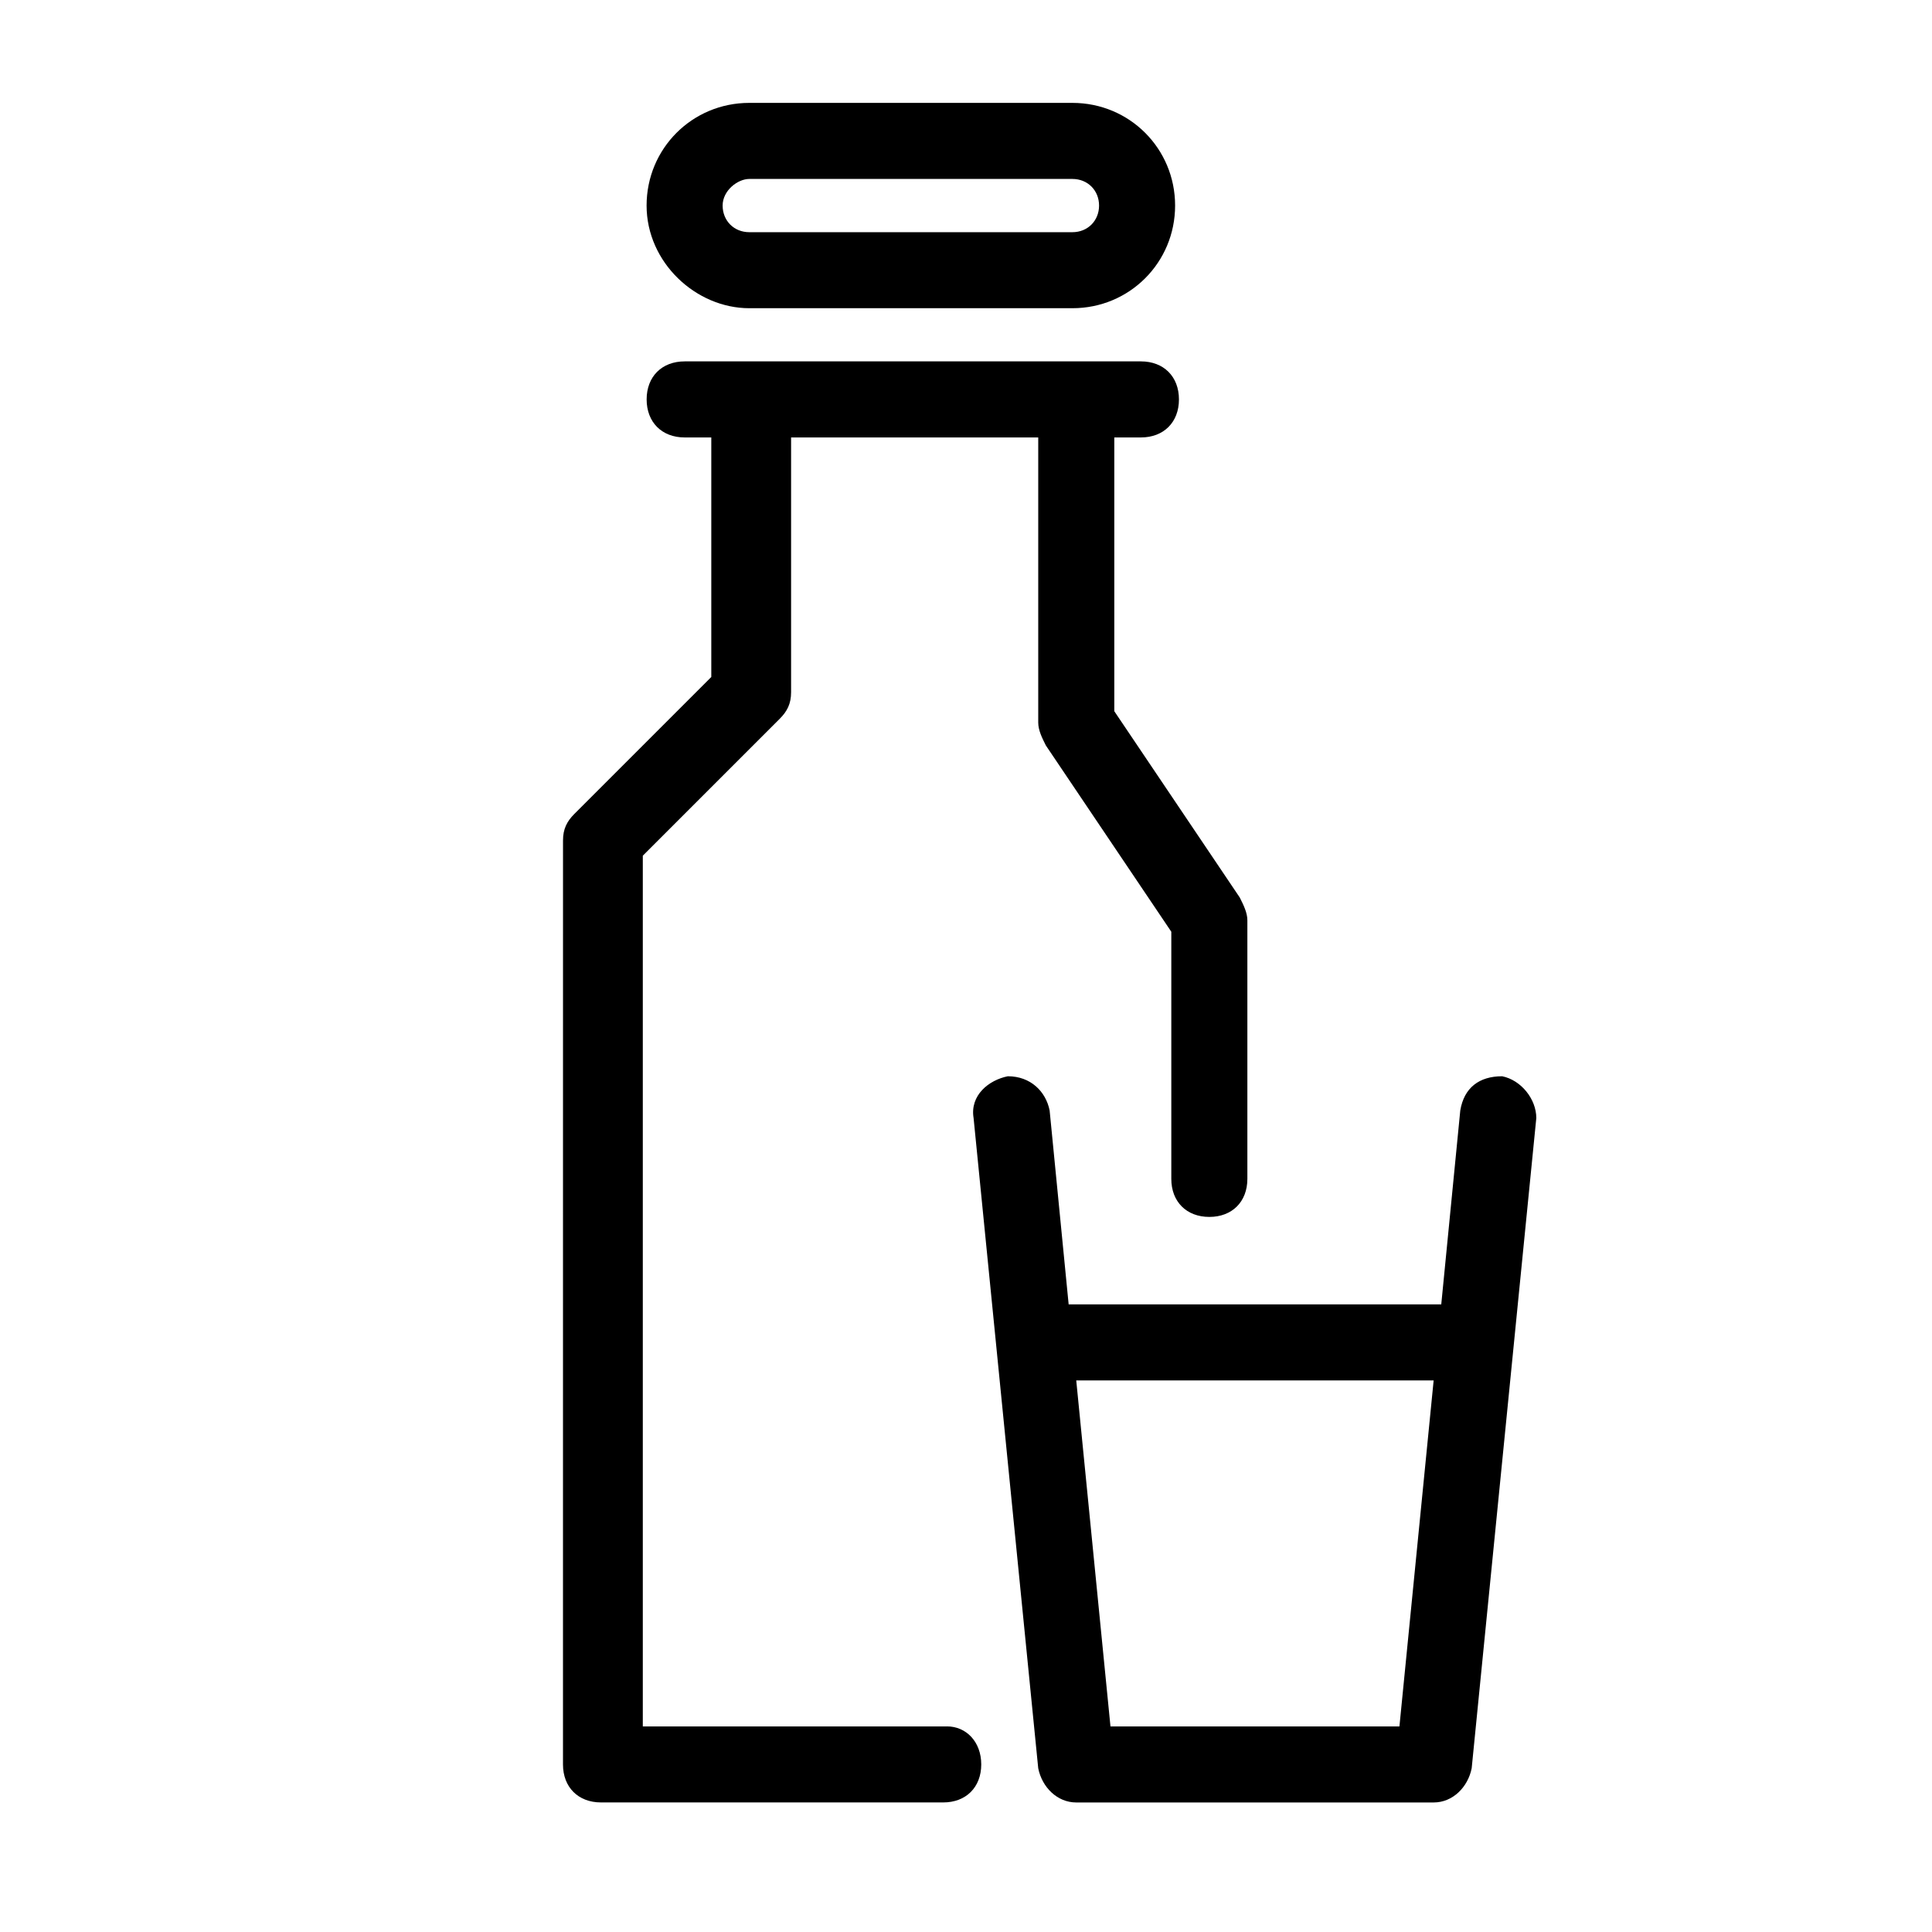
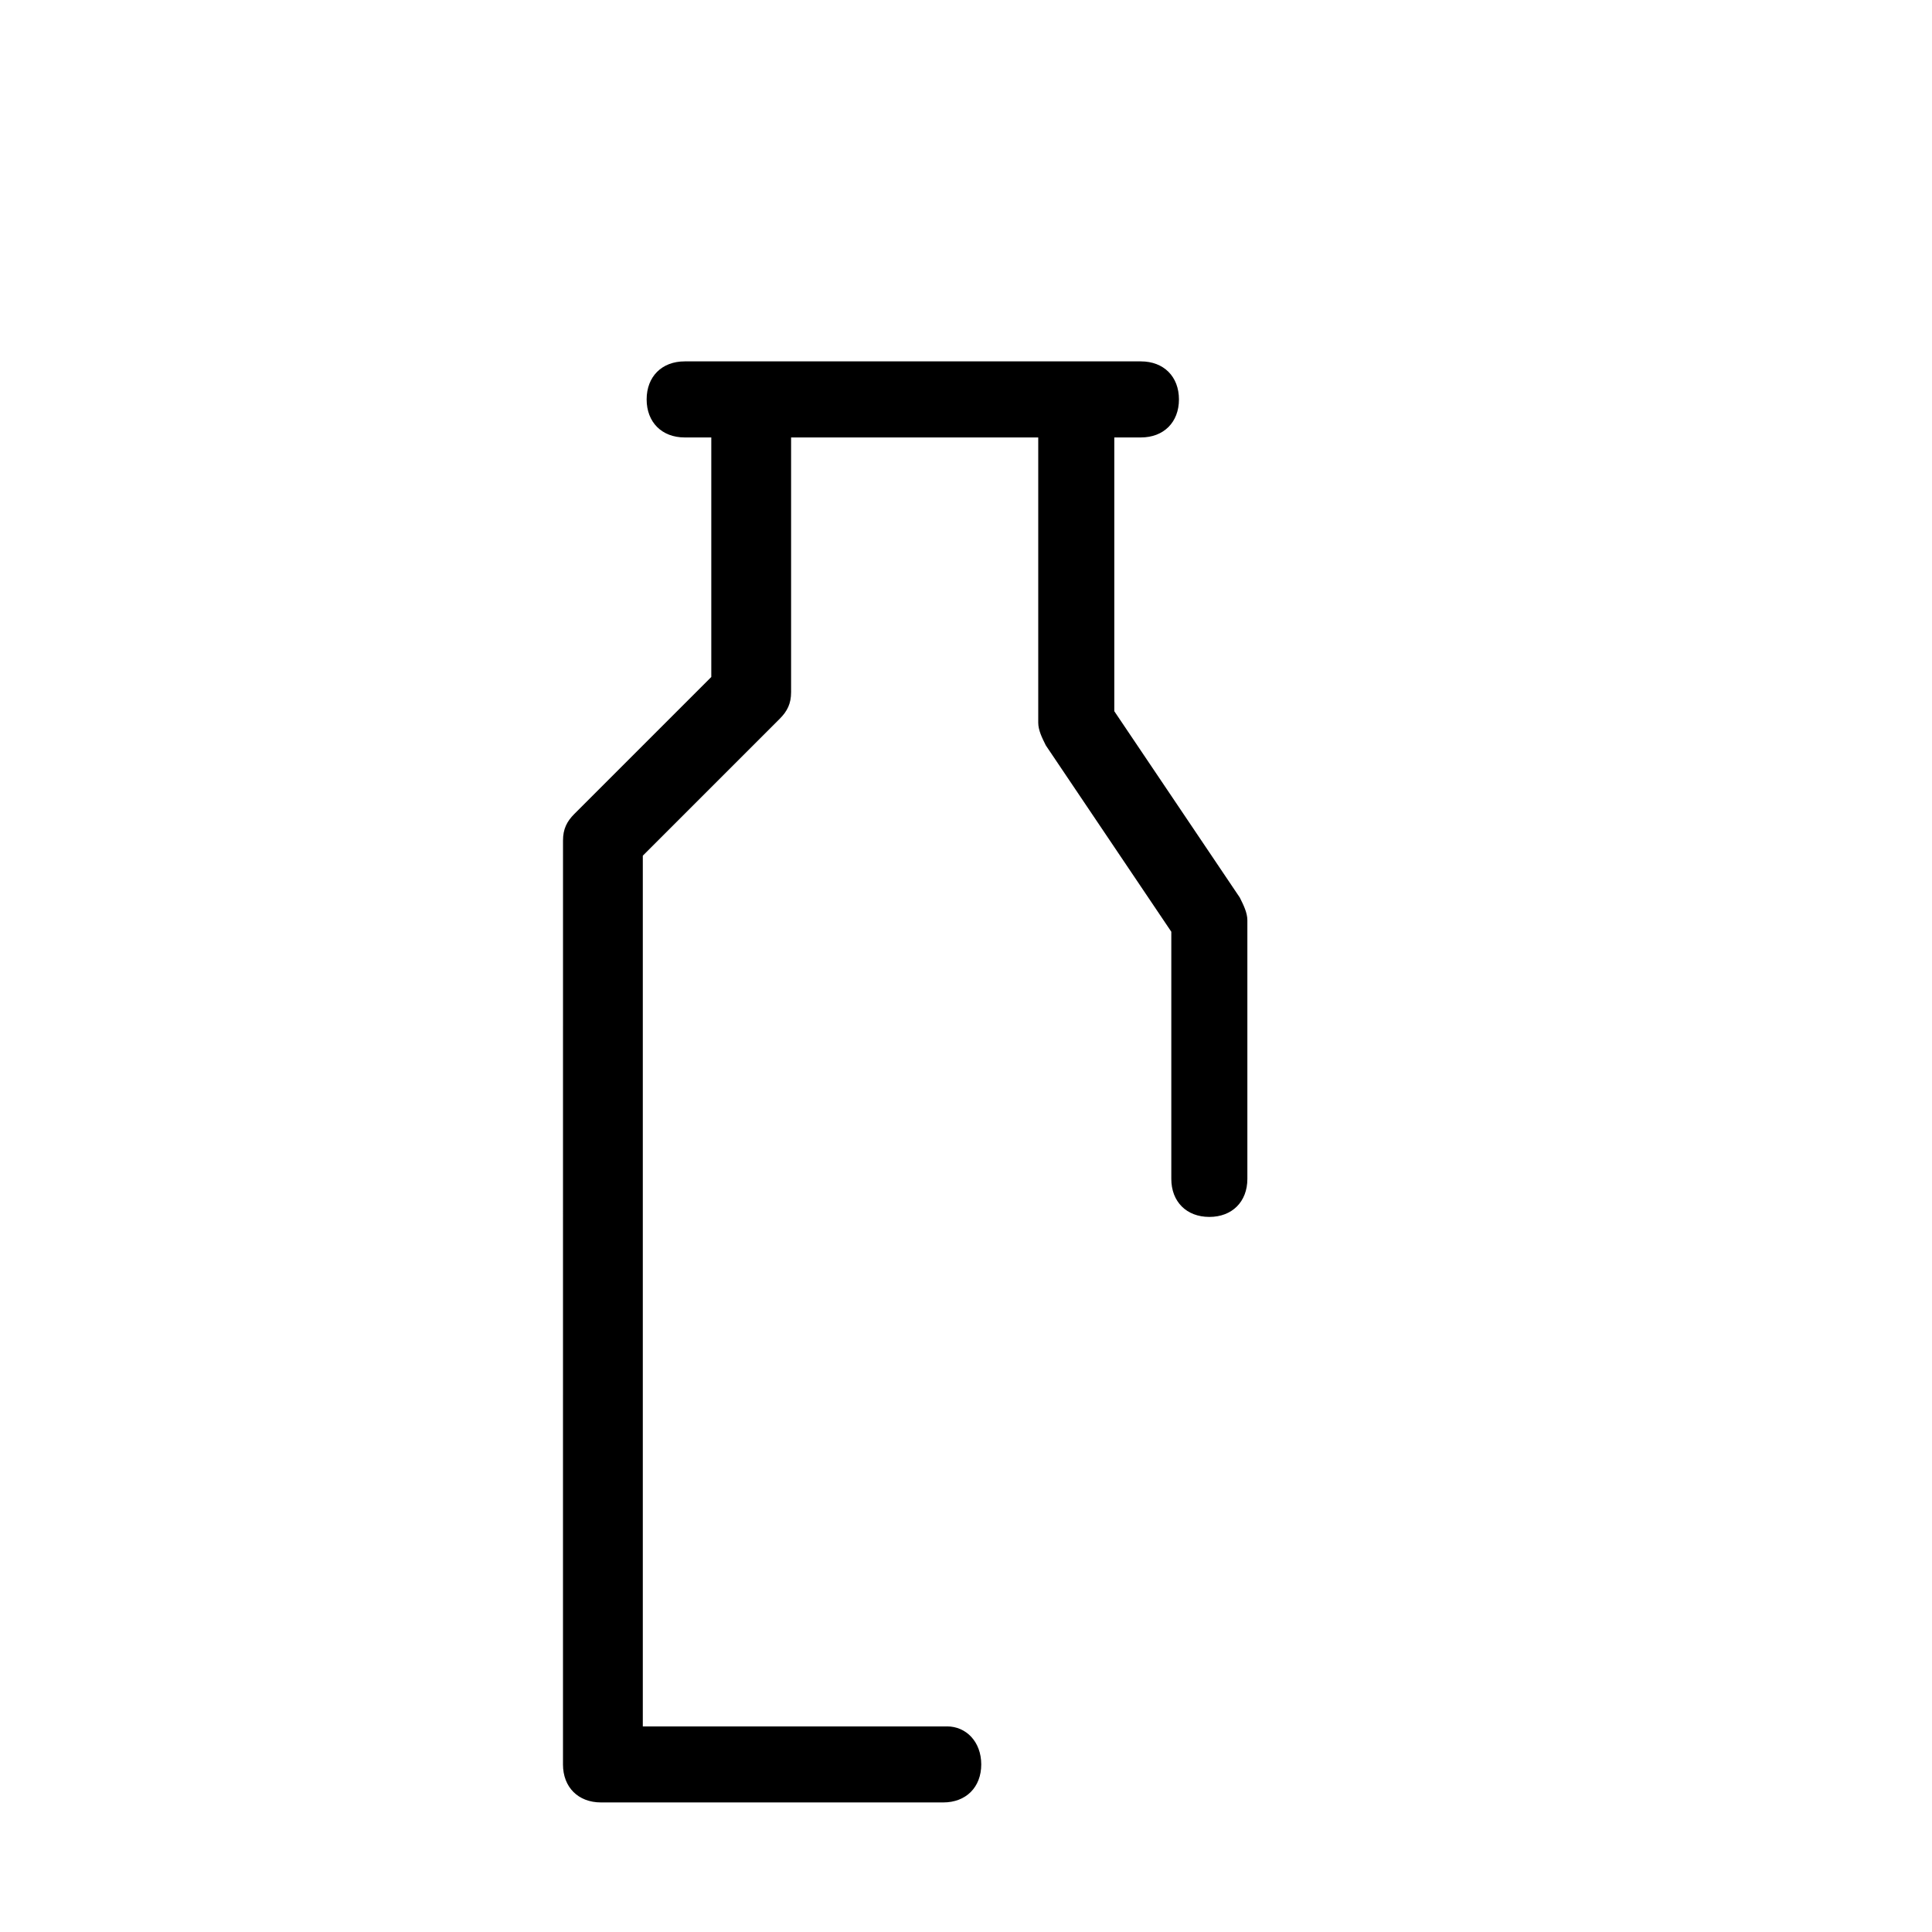
<svg xmlns="http://www.w3.org/2000/svg" fill="#000000" width="800px" height="800px" version="1.1" viewBox="144 144 512 512">
  <g>
    <path d="m394.96 601.52h-80.609v-230.75l36.273-36.273c2.016-2.016 3.023-4.031 3.023-7.055v-67.512h65.496v75.57c0 2.016 1.008 4.031 2.016 6.047l33.25 49.375v65.496c0 6.047 4.031 10.078 10.078 10.078s10.078-4.031 10.078-10.078v-68.52c0-2.016-1.008-4.031-2.016-6.047l-33.25-49.375v-72.547h7.055c6.047 0 10.078-4.031 10.078-10.078s-4.031-10.078-10.078-10.078h-120.91c-6.047 0-10.078 4.031-10.078 10.078s4.031 10.078 10.078 10.078h7.055v63.48l-36.273 36.273c-2.016 2.016-3.023 4.031-3.023 7.055l-0.008 244.85c0 6.047 4.031 10.078 10.078 10.078h90.688c6.047 0 10.078-4.031 10.078-10.078-0.008-6.043-4.035-10.074-9.074-10.074z" />
-     <path d="m542.07 429.22c-6.047 0-10.078 3.023-11.082 9.07l-5.039 51.387h-98.746l-5.039-51.387c-1.008-5.039-5.039-9.07-11.082-9.07-5.039 1.008-10.078 5.039-9.07 11.082l17.129 172.3c1.008 5.039 5.039 9.07 10.078 9.07h94.715c5.039 0 9.07-4.031 10.078-9.07l17.125-172.3c0-5.039-4.031-10.078-9.066-11.086zm-27.207 172.3h-76.578l-9.07-91.691h94.715z" />
-     <path d="m342.56 225.68h85.648c15.113 0 27.207-12.09 27.207-27.207 0-15.113-12.09-27.207-27.207-27.207h-85.648c-15.113 0-27.207 12.09-27.207 27.207 0.004 15.117 13.102 27.207 27.207 27.207zm0-34.258h85.648c4.031 0 7.055 3.023 7.055 7.055s-3.023 7.055-7.055 7.055h-85.648c-4.031 0-7.055-3.023-7.055-7.055 0.004-4.031 4.035-7.055 7.055-7.055z" />
  </g>
</svg>